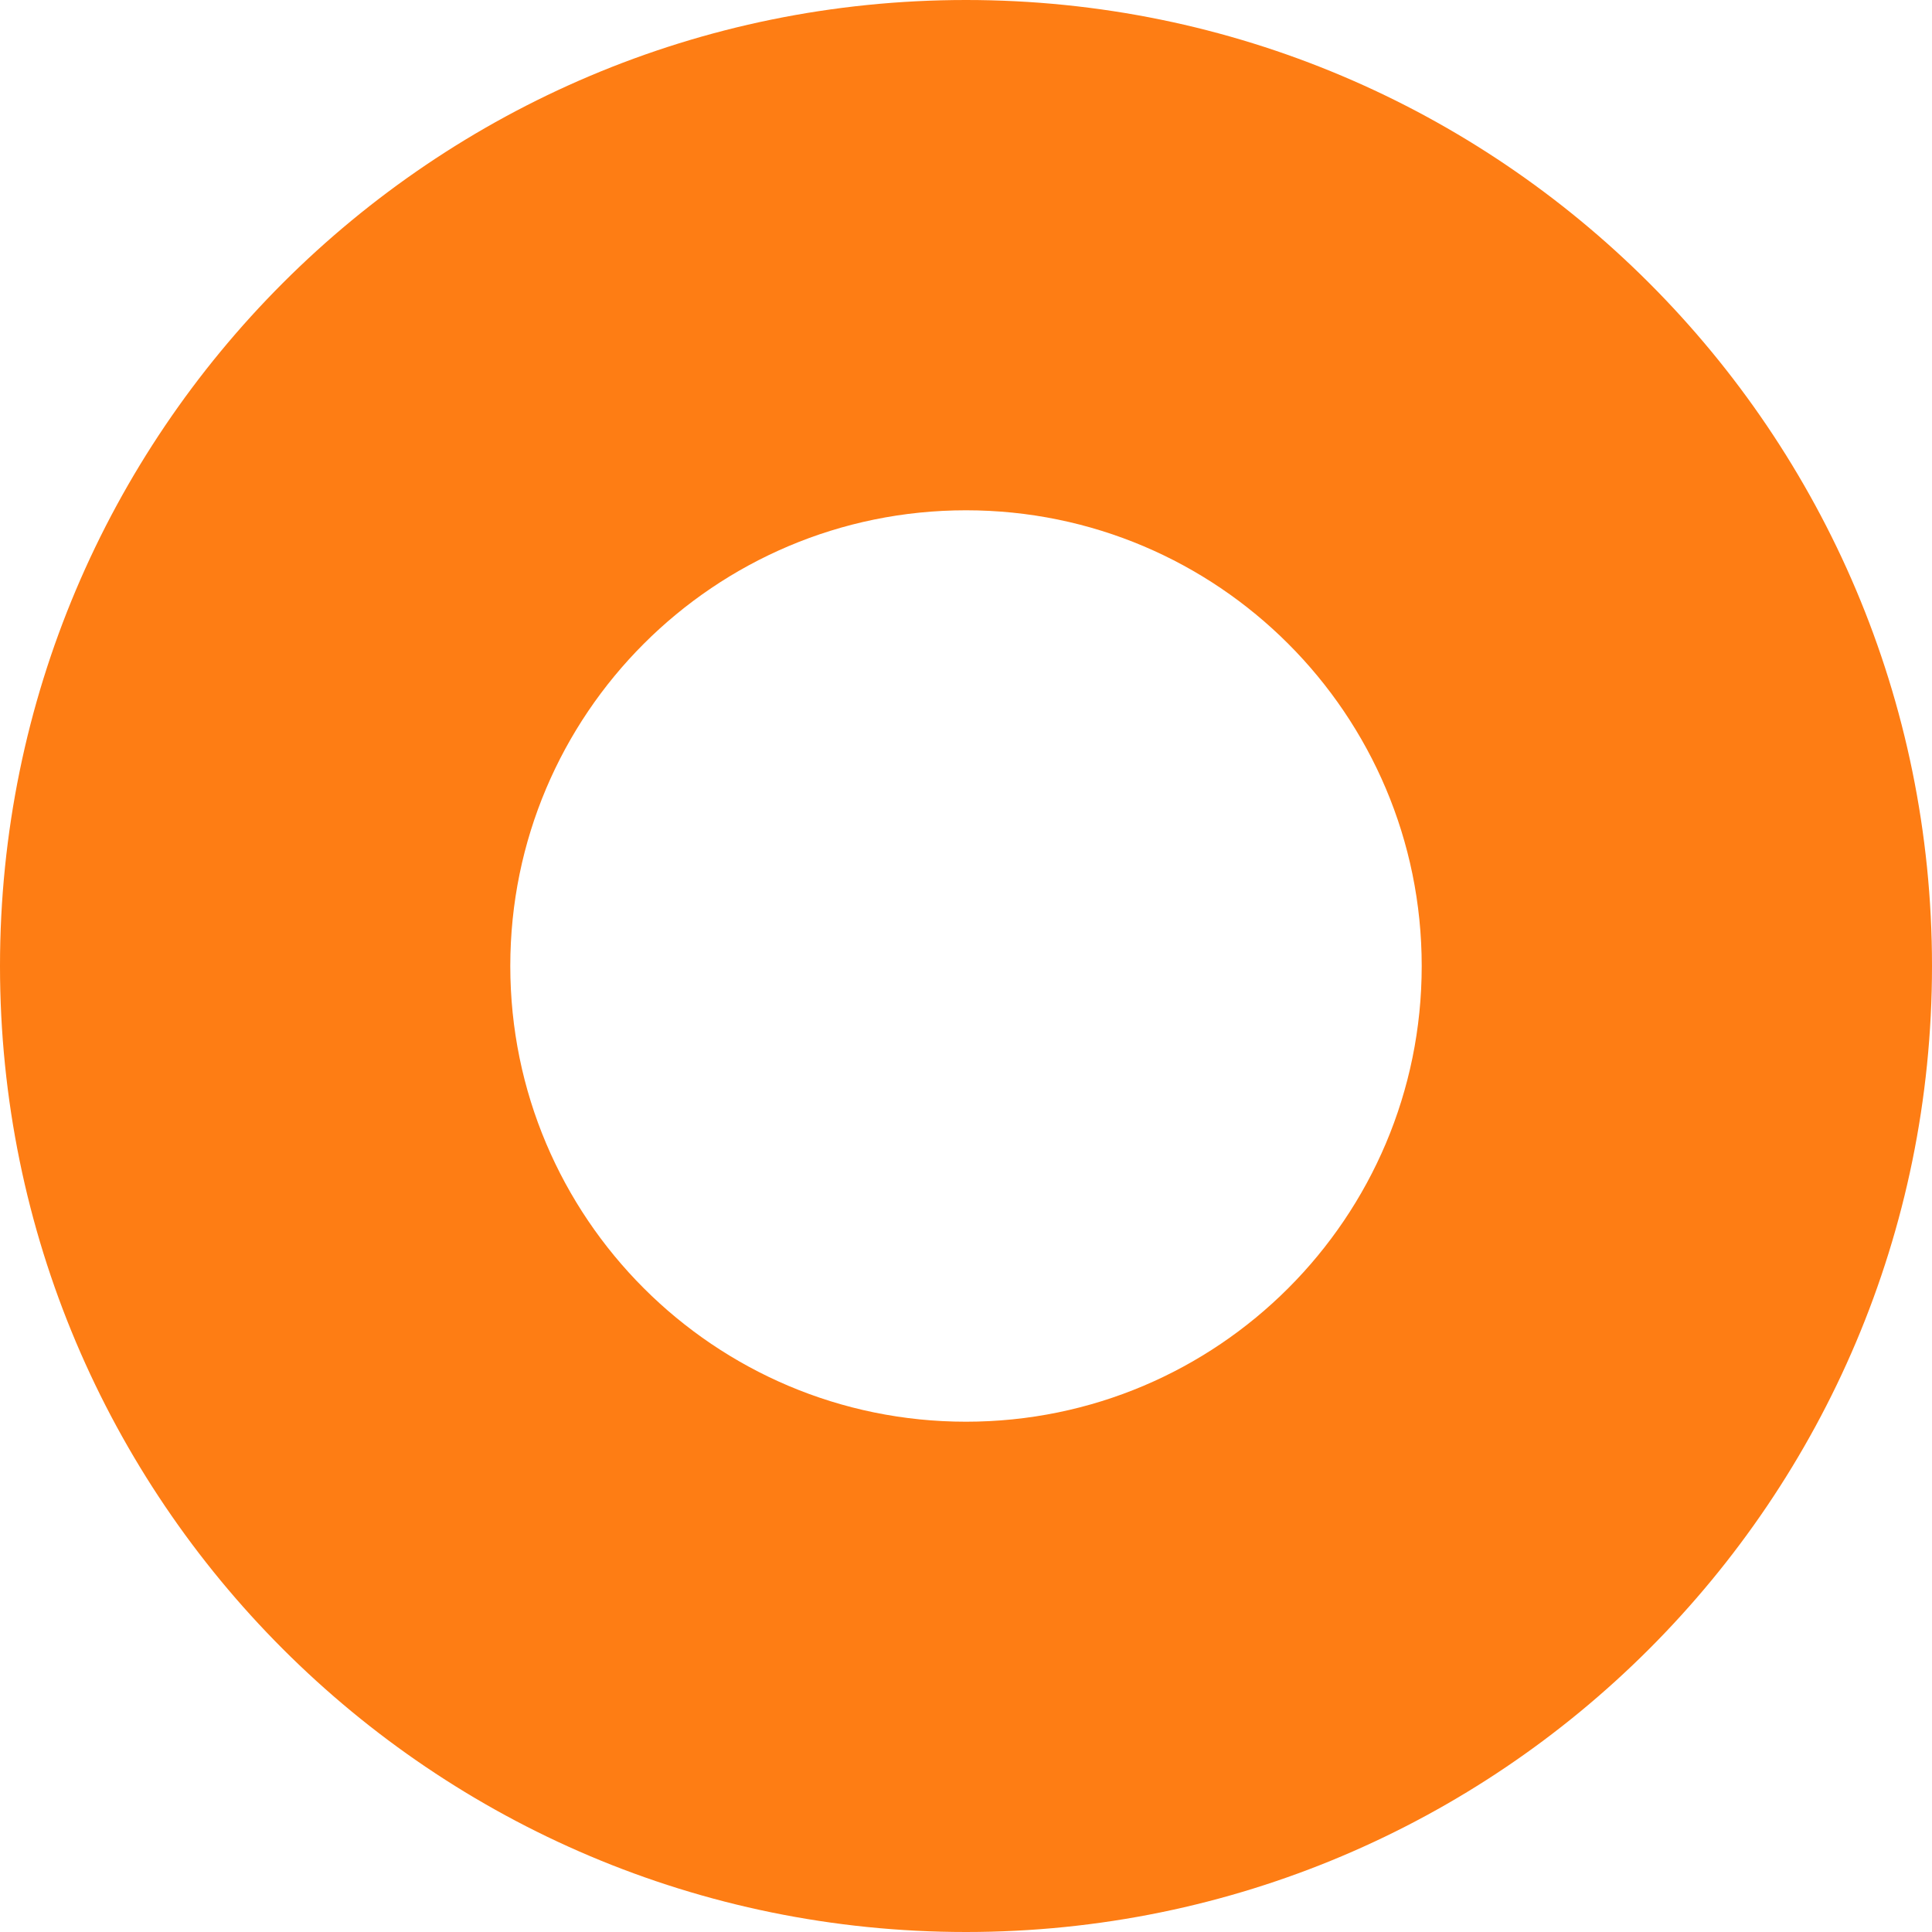
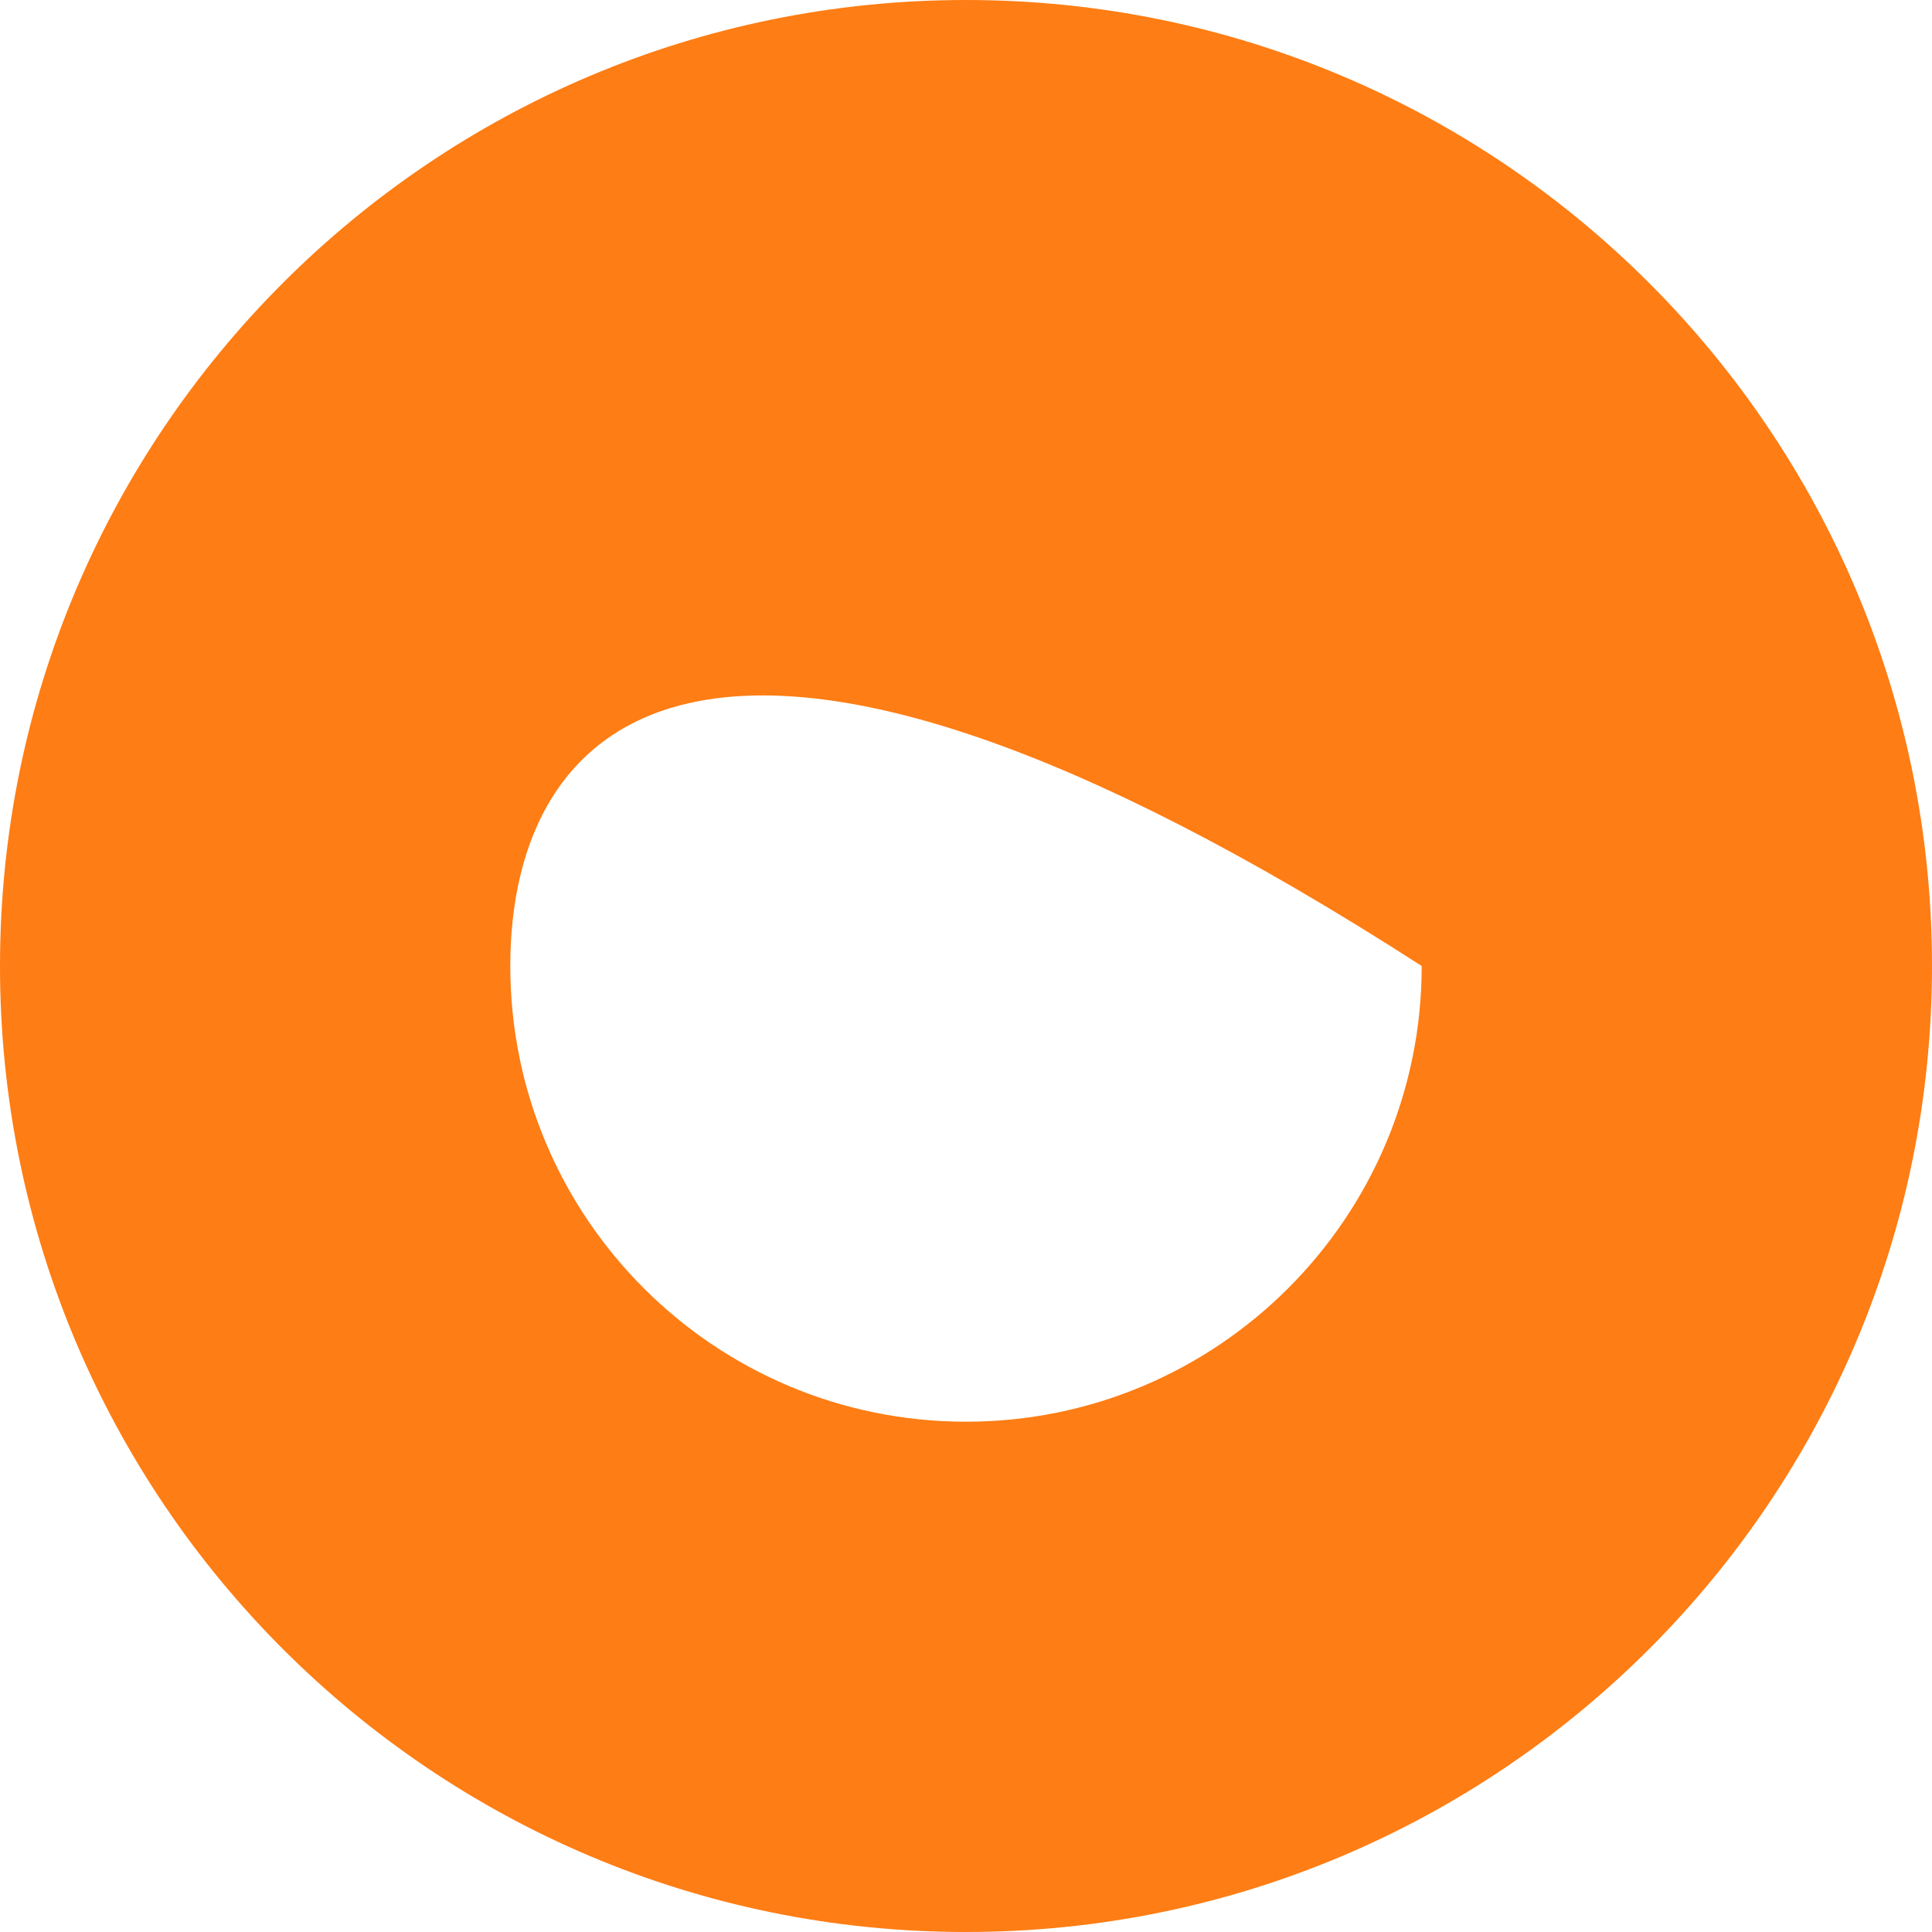
<svg xmlns="http://www.w3.org/2000/svg" width="32" height="32" viewBox="0 0 32 32" fill="none">
-   <path d="M32 16C32 24.837 24.837 32 16 32C7.163 32 0 24.837 0 16C0 7.163 7.163 0 16 0C24.837 0 32 7.163 32 16ZM8.452 16C8.452 20.168 11.832 23.548 16 23.548C20.168 23.548 23.548 20.168 23.548 16C23.548 11.832 20.168 8.452 16 8.452C11.832 8.452 8.452 11.832 8.452 16Z" fill="#FE7D14" />
+   <path d="M32 16C32 24.837 24.837 32 16 32C7.163 32 0 24.837 0 16C0 7.163 7.163 0 16 0C24.837 0 32 7.163 32 16ZM8.452 16C8.452 20.168 11.832 23.548 16 23.548C20.168 23.548 23.548 20.168 23.548 16C11.832 8.452 8.452 11.832 8.452 16Z" fill="#FE7D14" />
</svg>